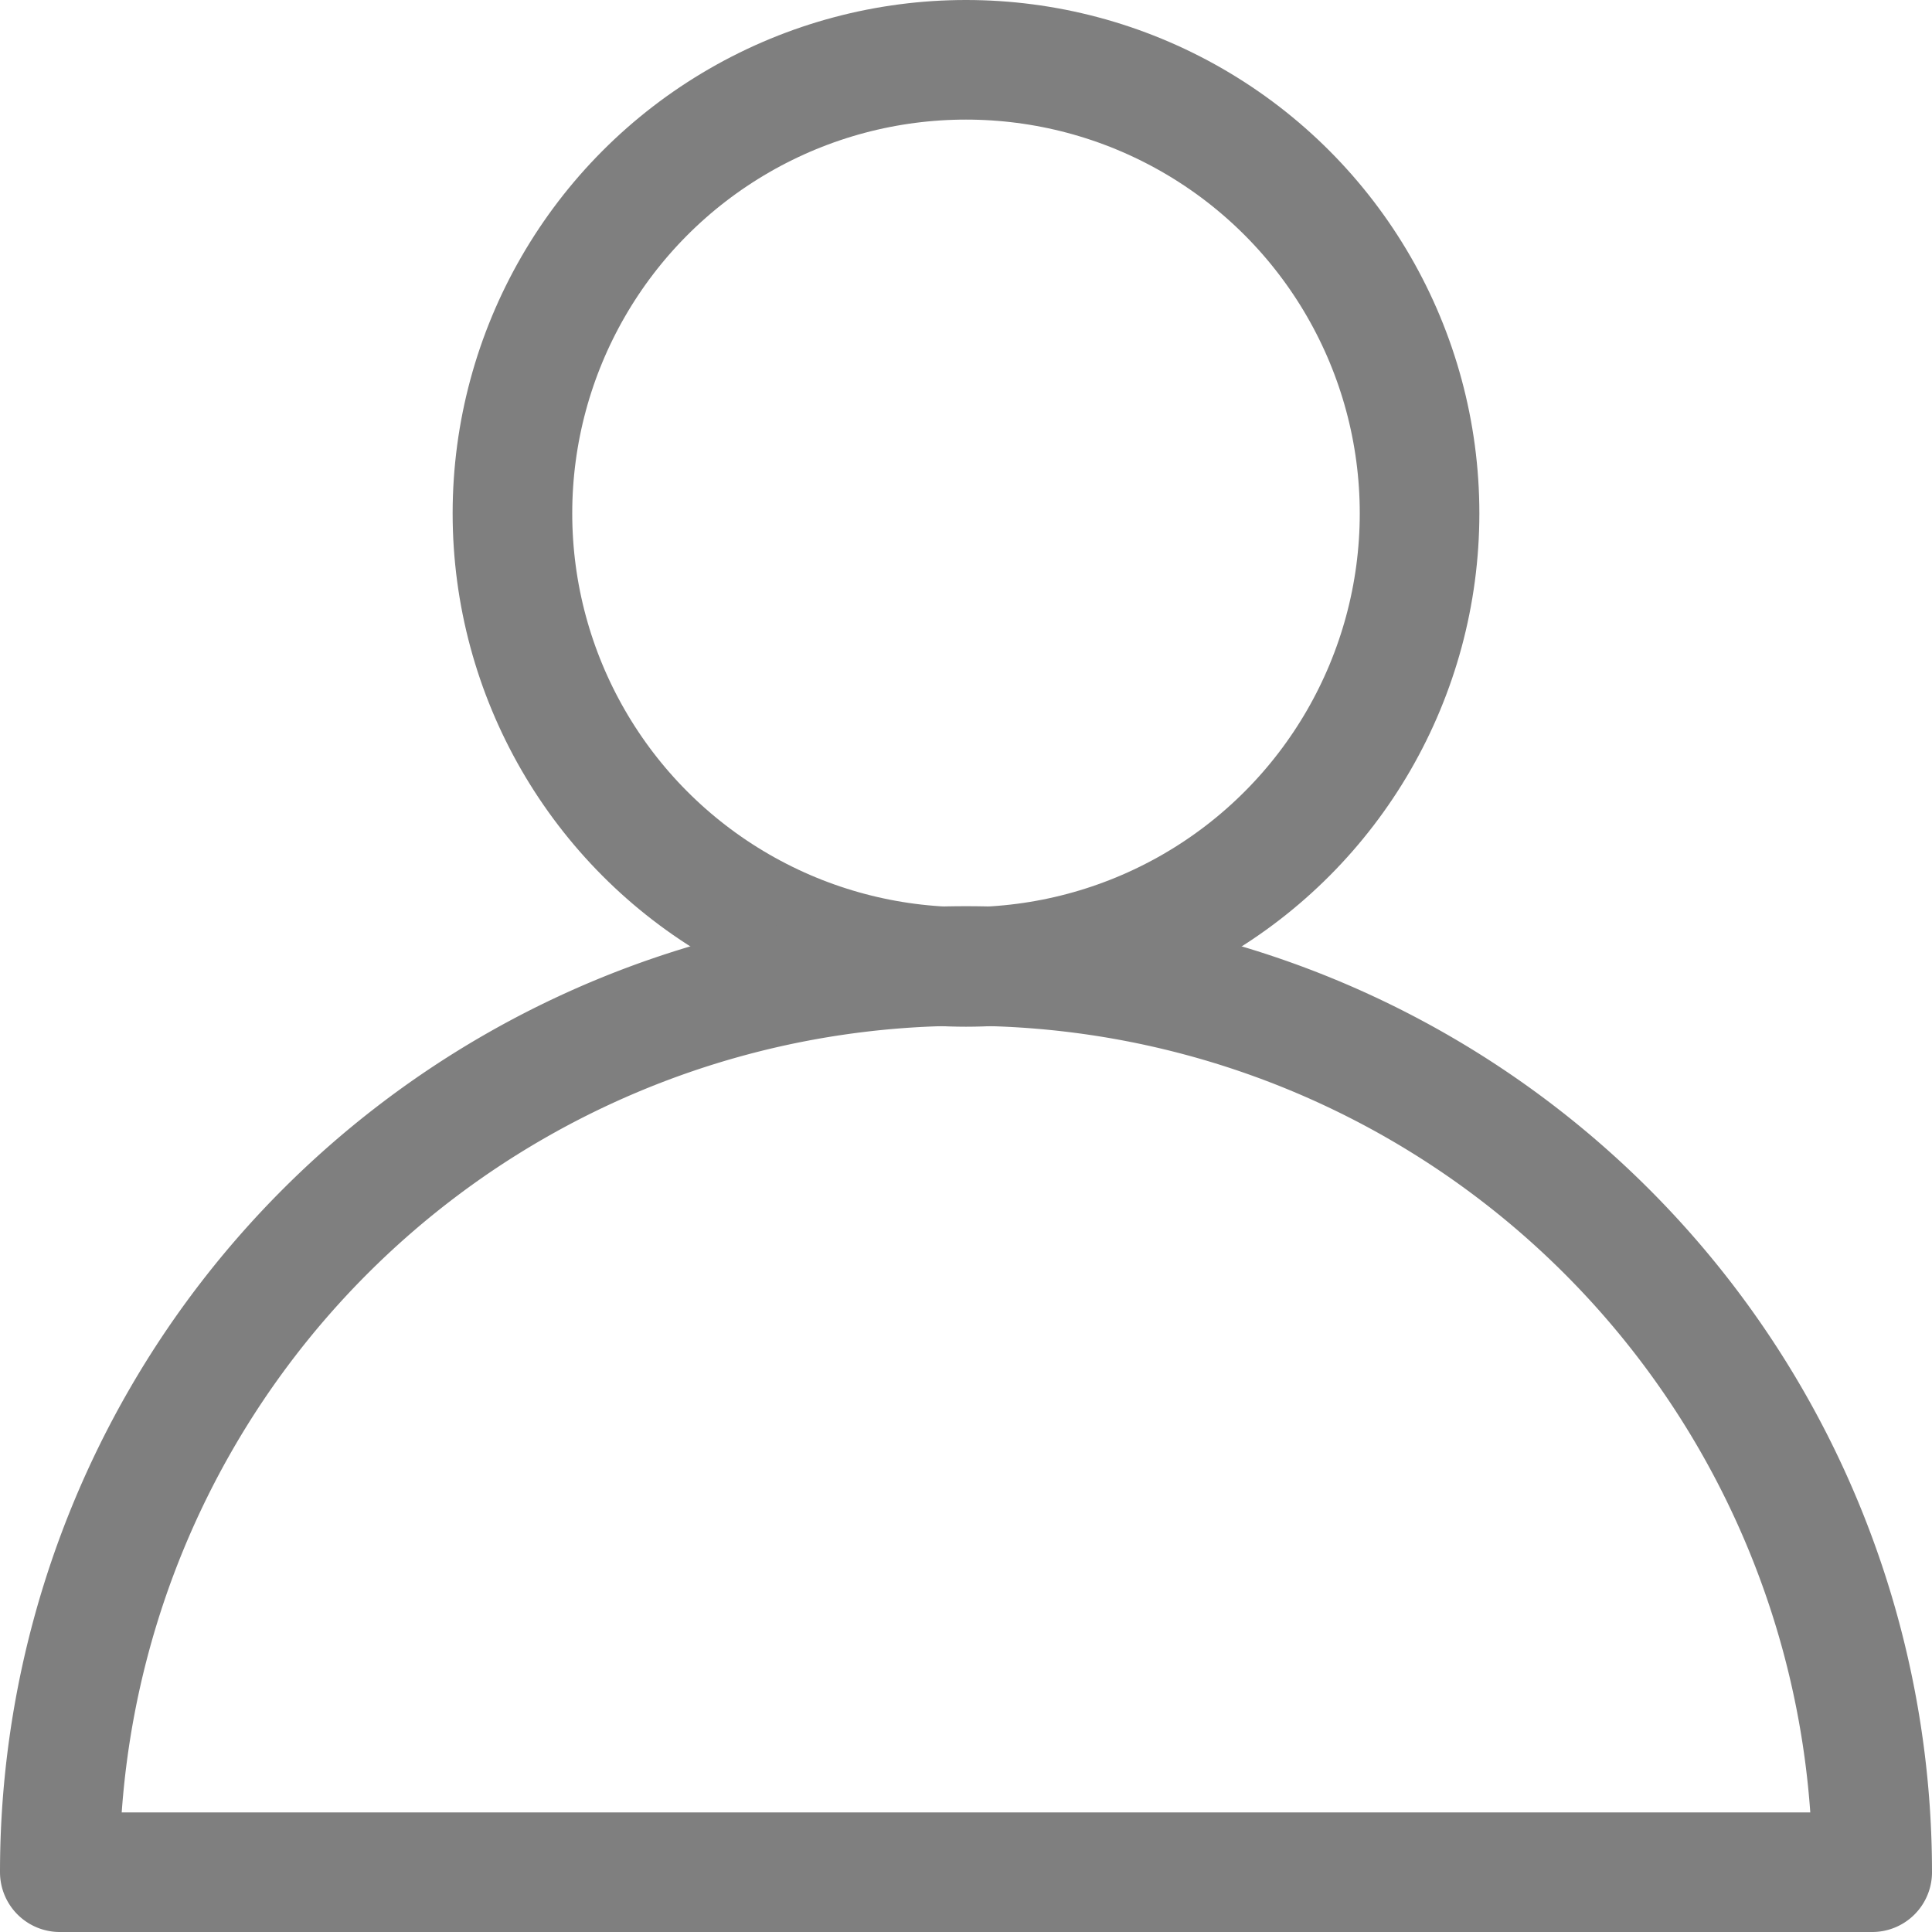
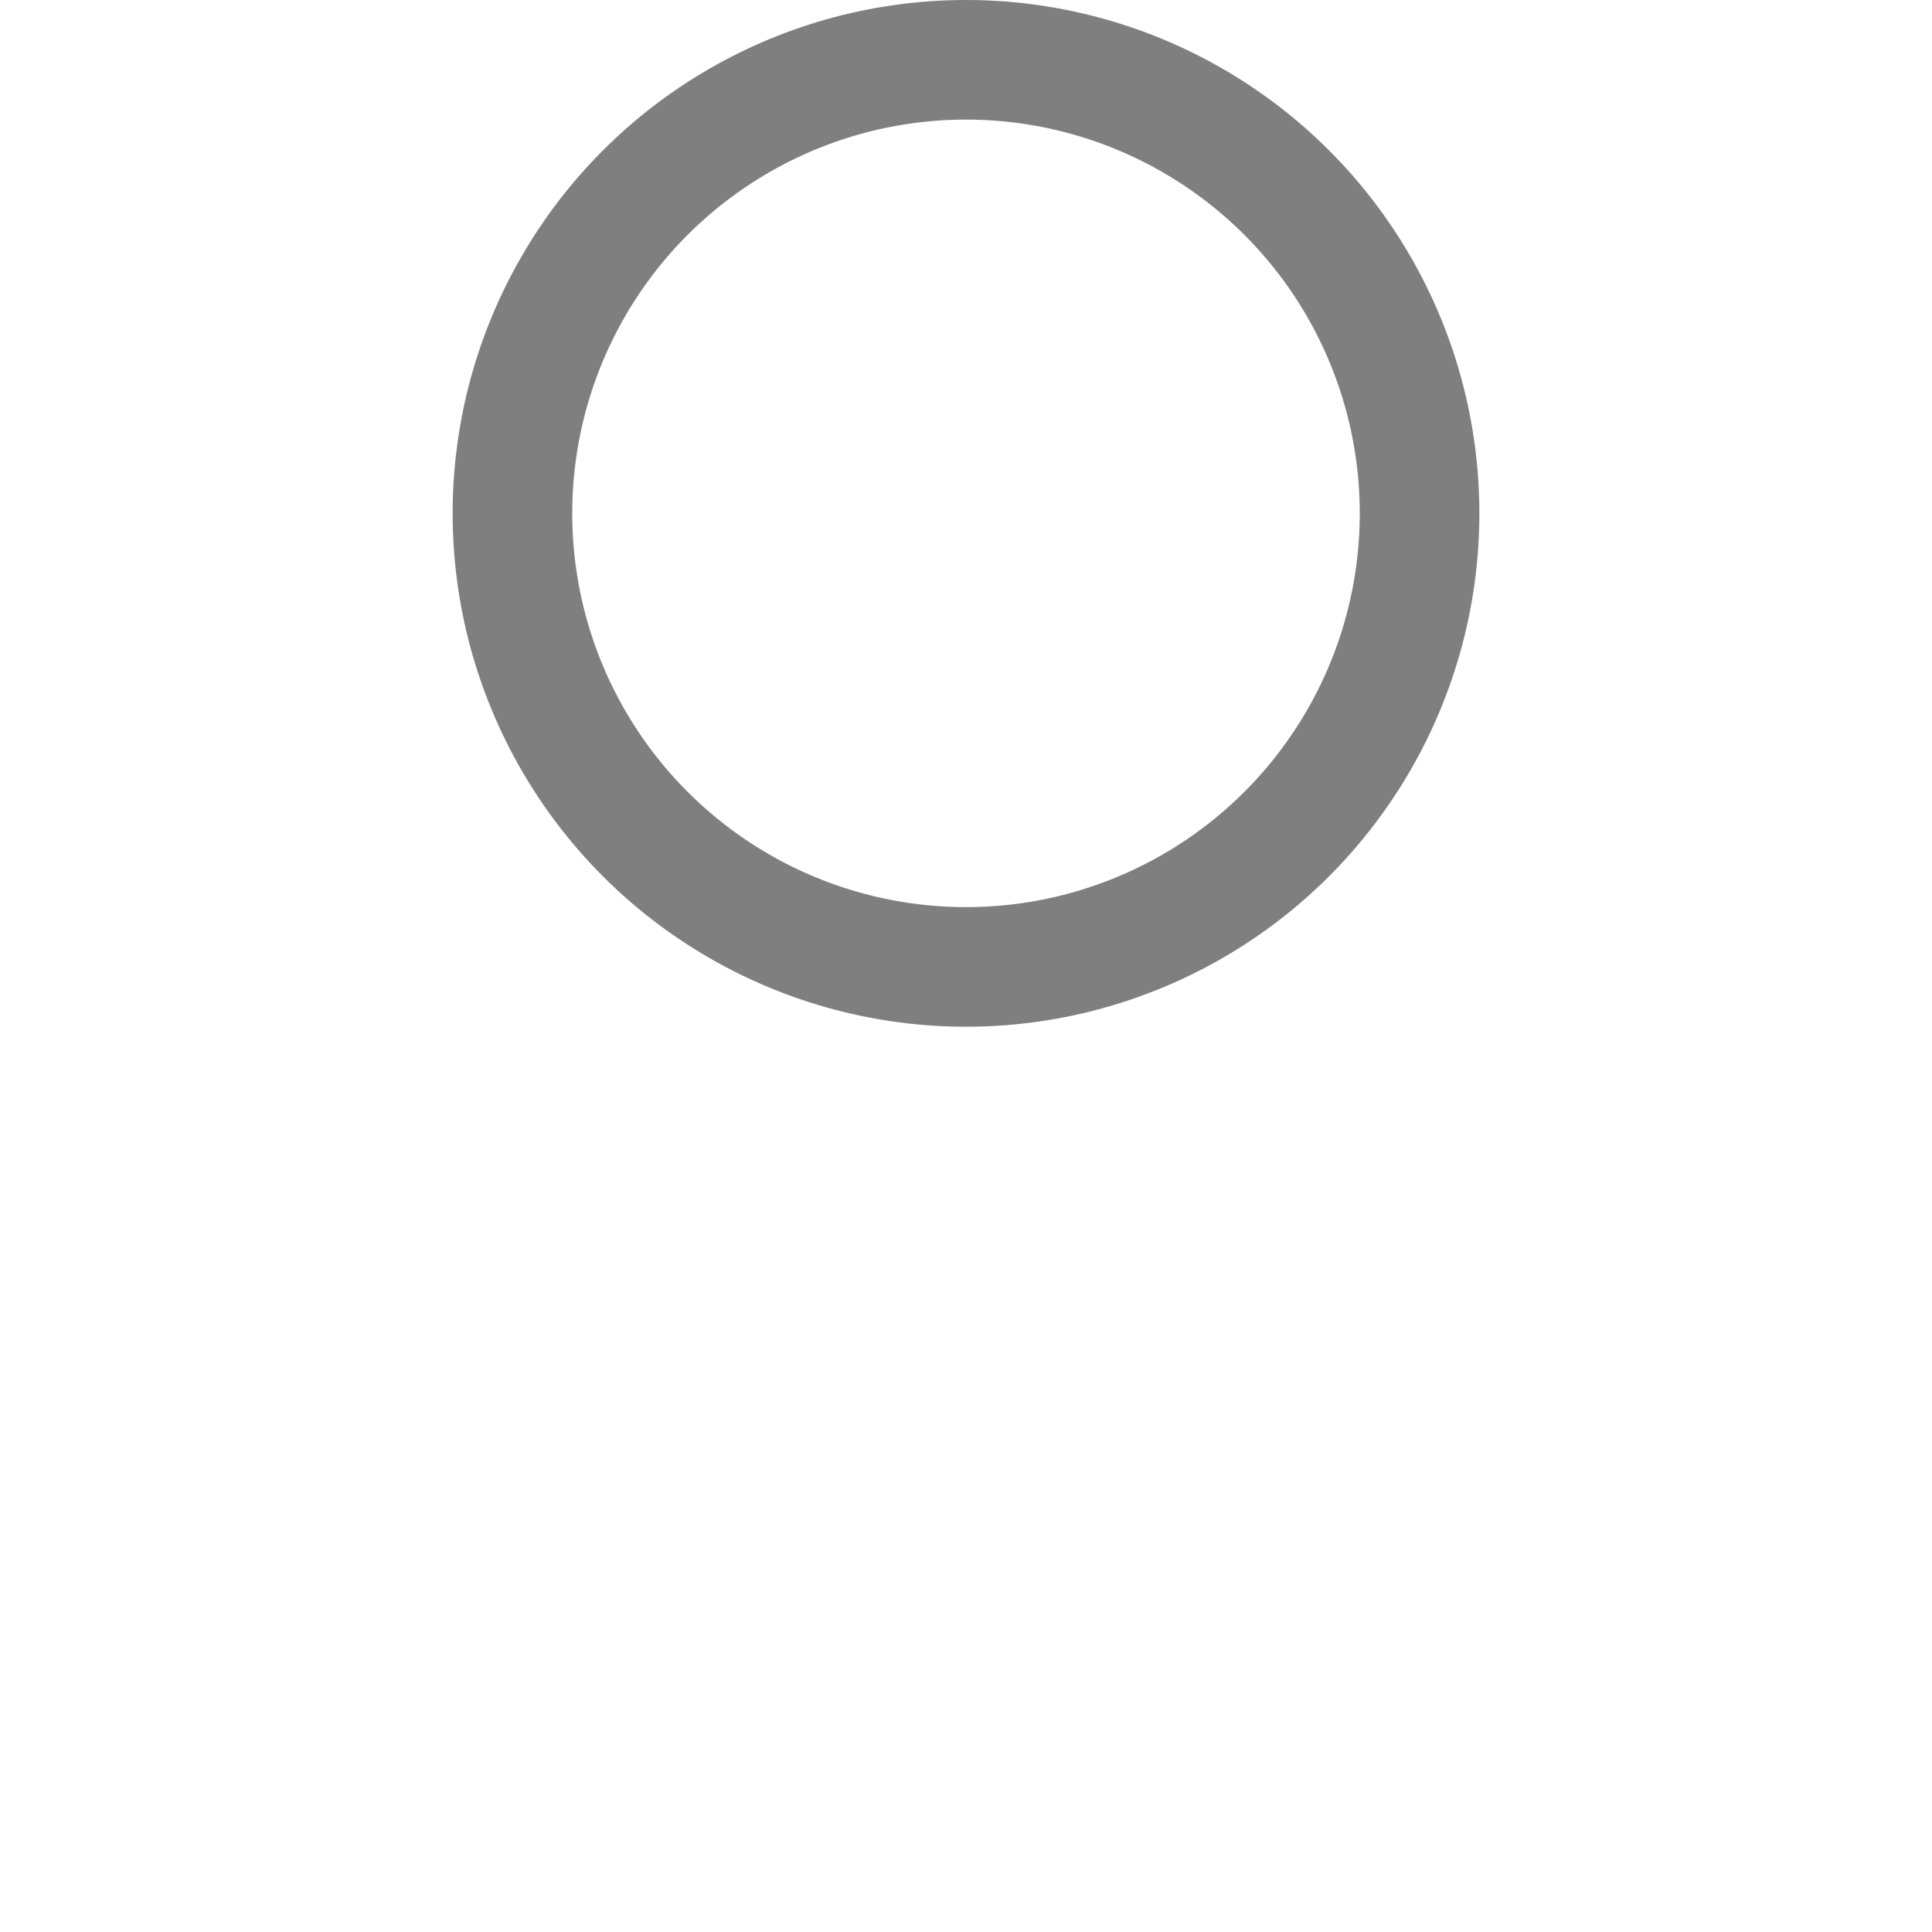
<svg xmlns="http://www.w3.org/2000/svg" id="user-1" width="21" height="21" viewBox="0 0 21 21">
  <circle id="Ellipse_1" data-name="Ellipse 1" cx="4.93" cy="4.93" r="4.93" transform="translate(5.57 0.65)" fill="none" stroke="#7f7f7f" stroke-linecap="round" stroke-linejoin="round" stroke-width="1.3" />
-   <path id="Path_40646" data-name="Path 40646" d="M10.5,10.5A9.85,9.85,0,0,0,.65,20.35h19.7A9.85,9.85,0,0,0,10.5,10.5Z" fill="none" stroke="#7f7f7f" stroke-linecap="round" stroke-linejoin="round" stroke-width="1.3" />
</svg>